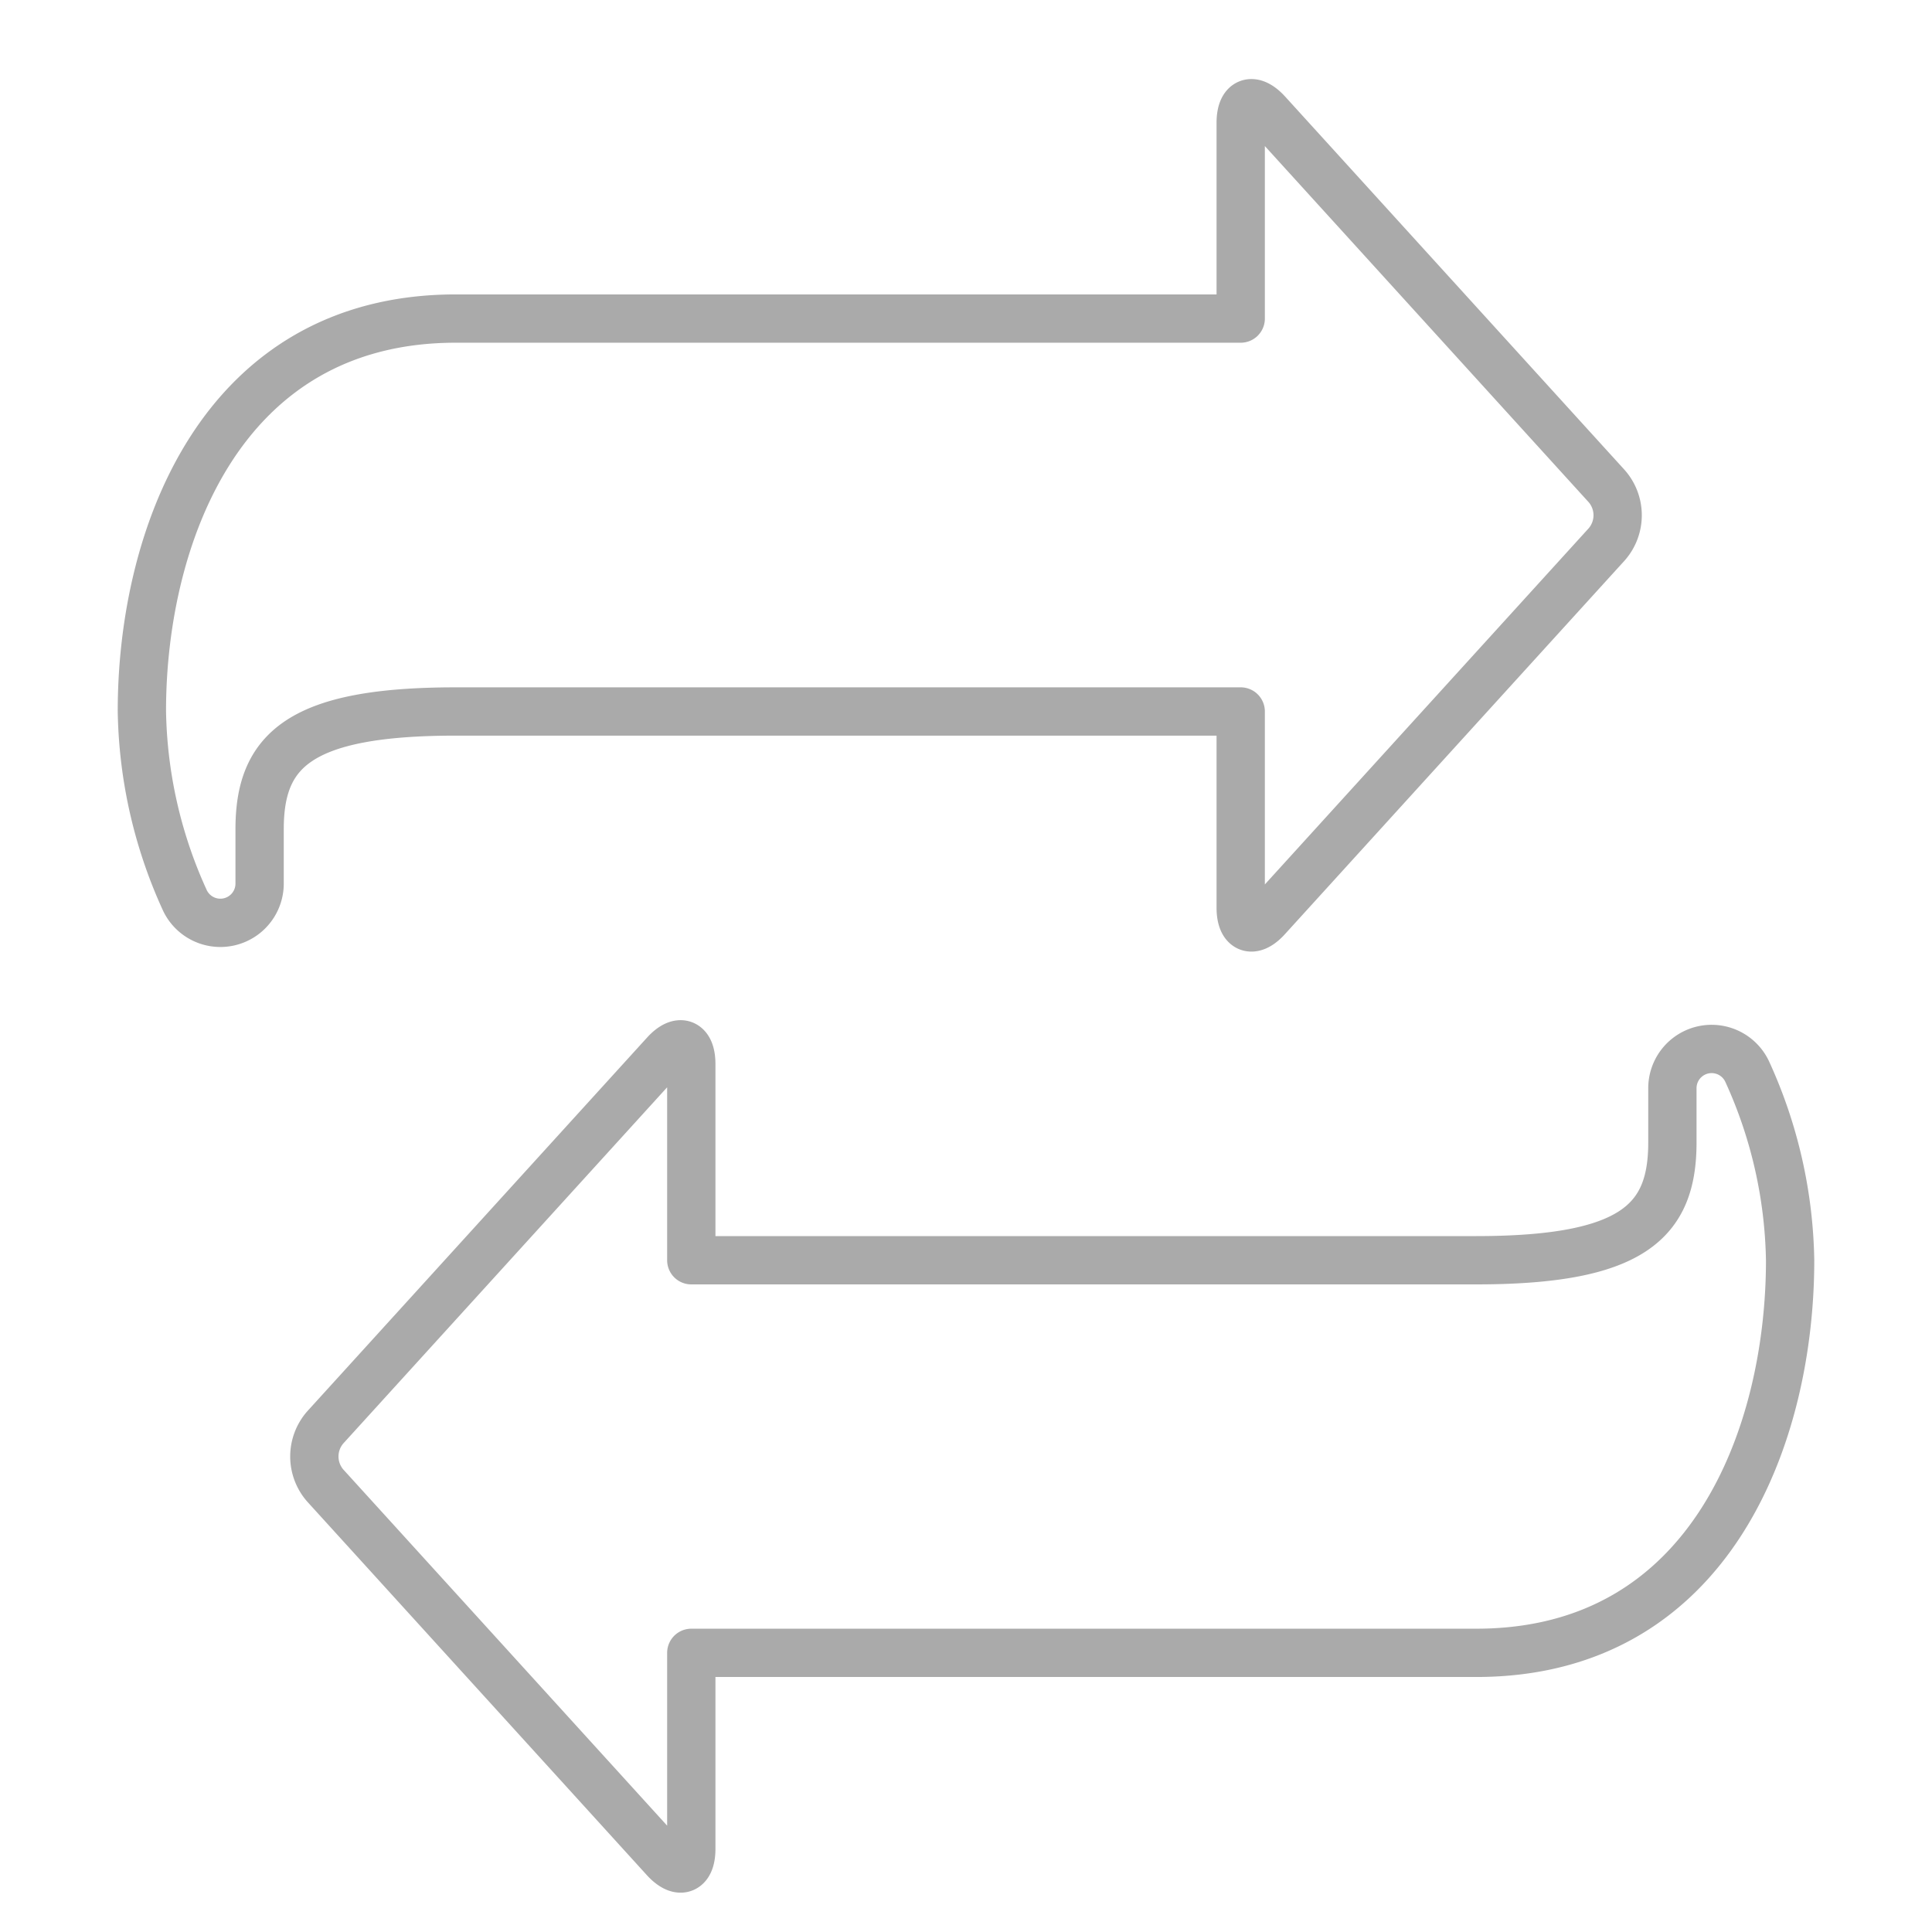
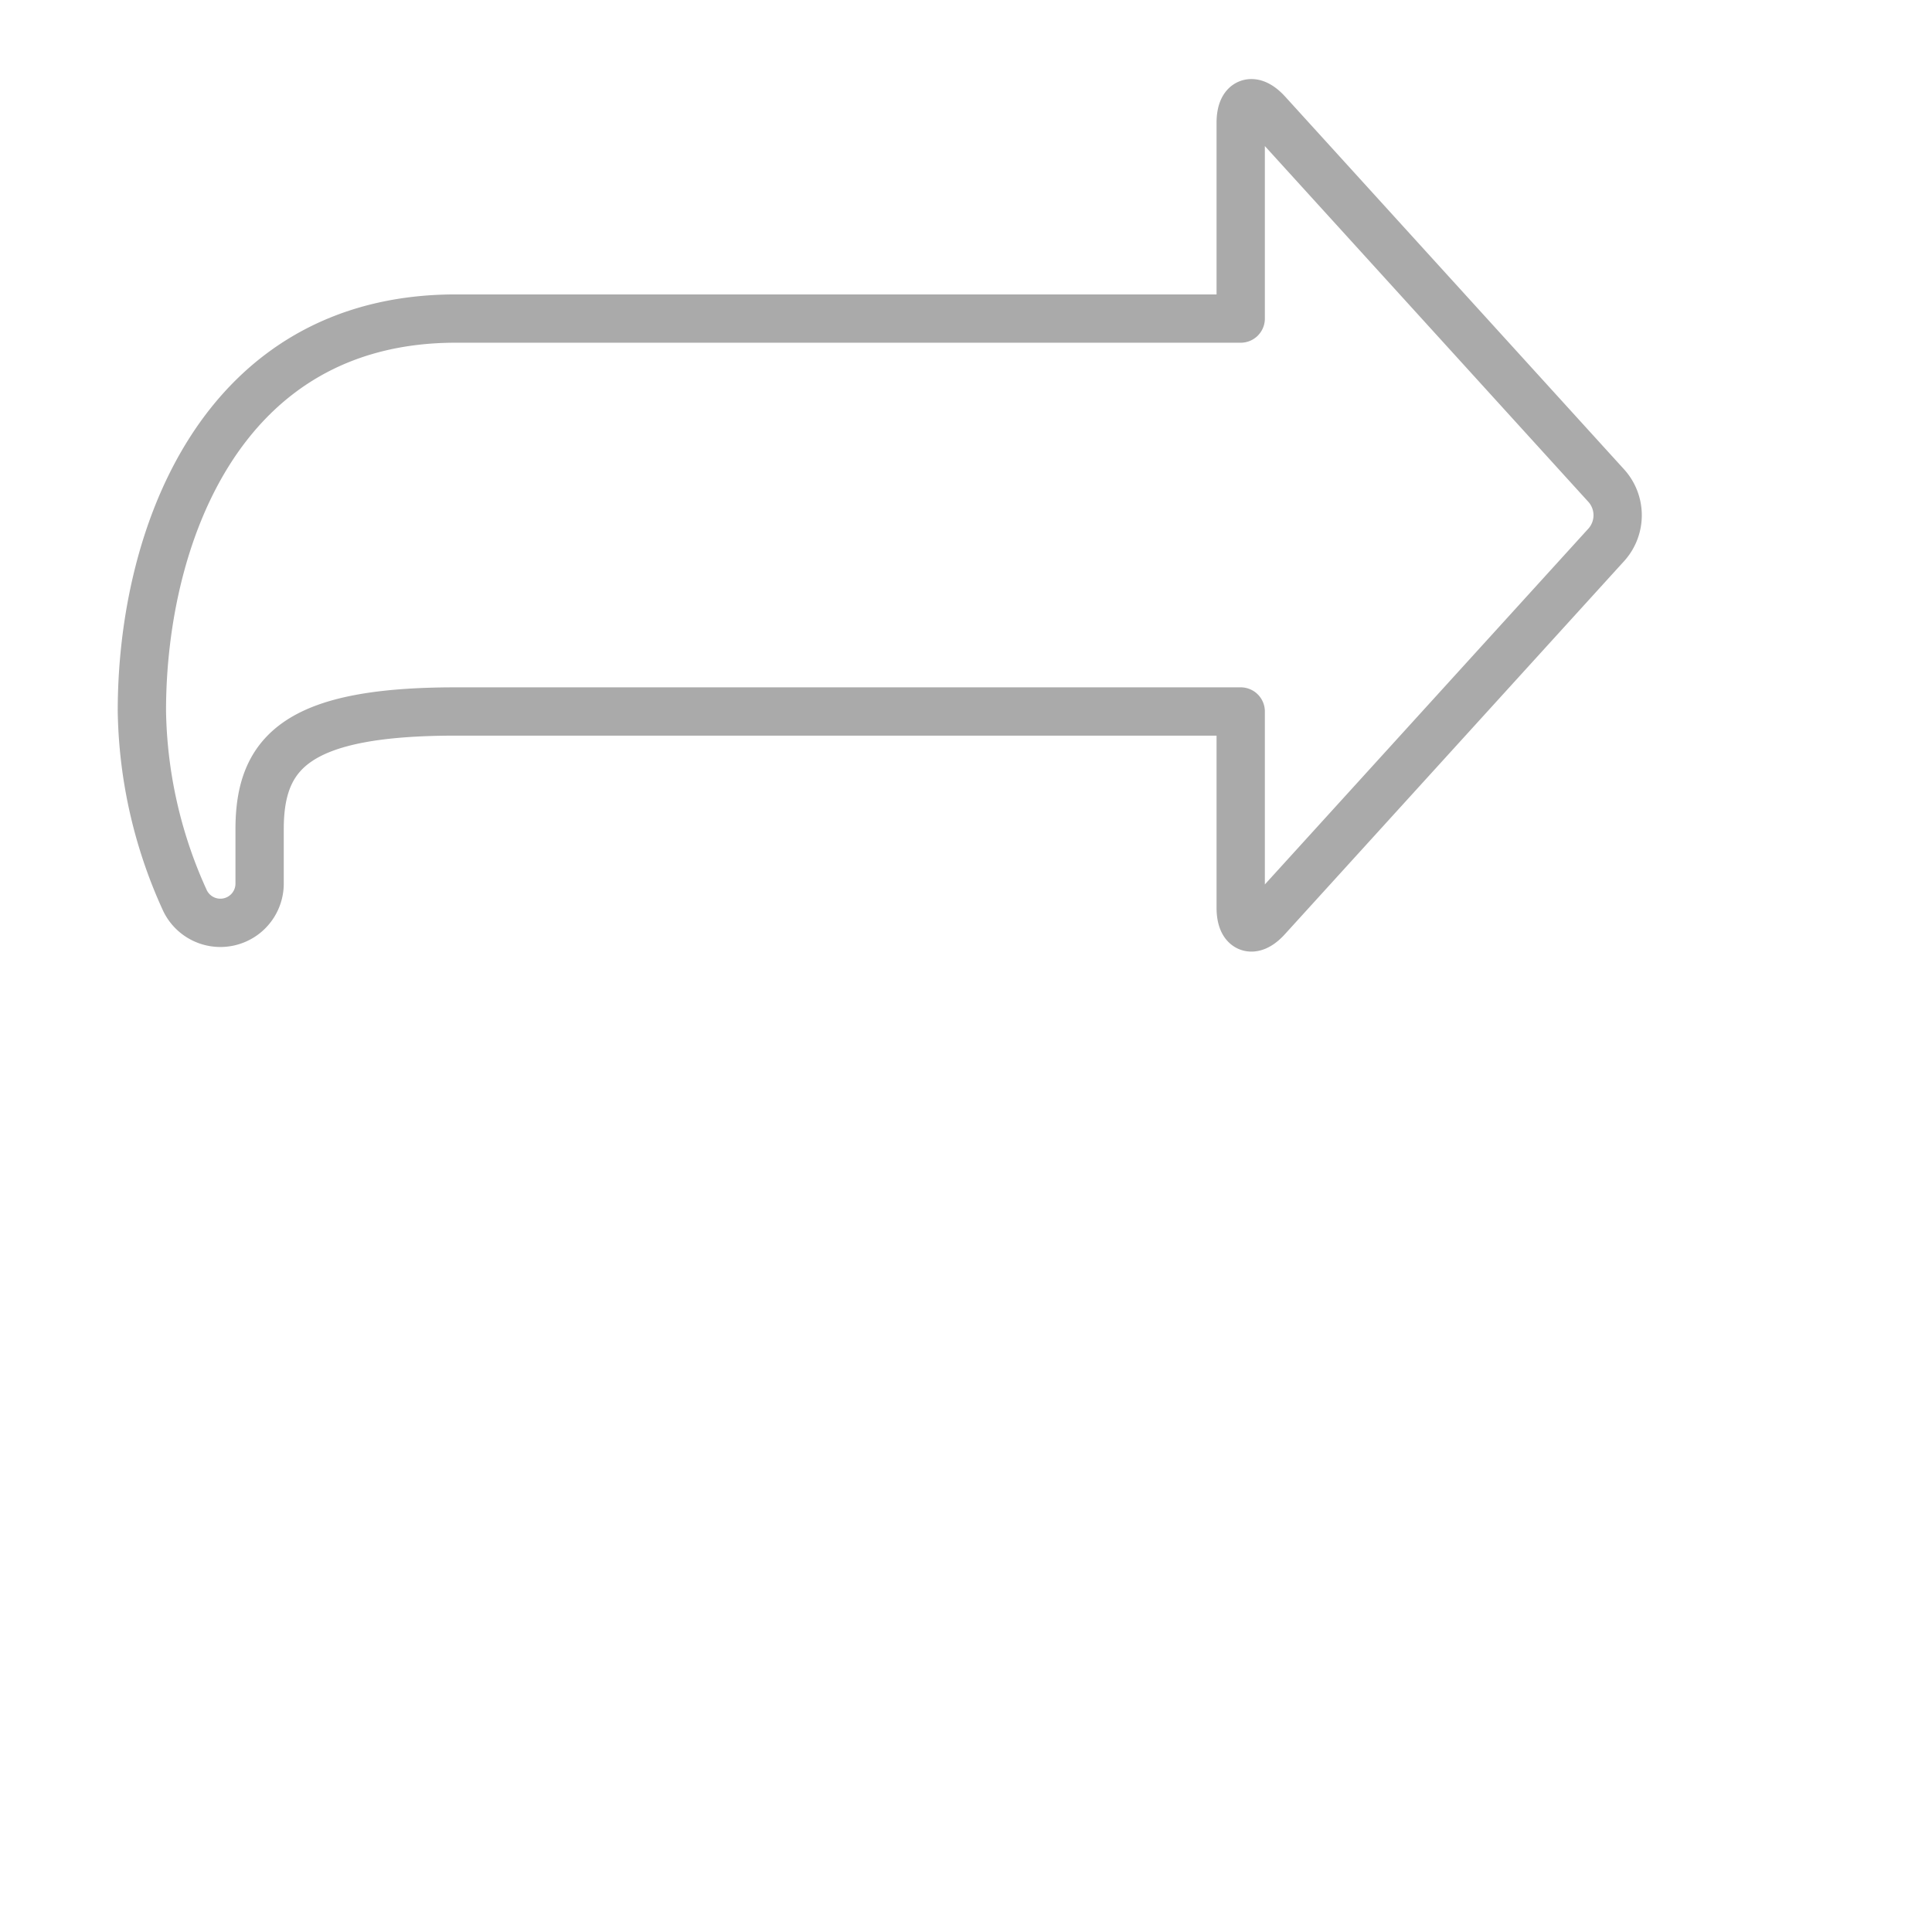
<svg xmlns="http://www.w3.org/2000/svg" viewBox="-1 -1 80 80" height="80" width="80" id="Data-Transfer--Streamline-Ultimate.svg">
  <desc>Data Transfer Streamline Icon: https://streamlinehq.com</desc>
  <path d="M50.375 12.191h-32.5c-9.75 0 -13 9.071 -13 16.25a19.52 19.52 0 0 0 1.762 7.8 1.625 1.625 0 0 0 3.113 -0.65v-2.255c0 -3.25 1.625 -4.875 8.125 -4.875h32.5v8.125c0 0.894 0.491 1.086 1.092 0.422l14.066 -15.47a1.83 1.83 0 0 0 0 -2.405l-14.066 -15.47c-0.601 -0.65 -1.092 -0.471 -1.092 0.422Z" fill="none" stroke="#aaaaaa" stroke-linecap="round" stroke-linejoin="round" stroke-width="2" />
-   <path d="M27.625 67.441h32.5c9.75 0 13 -9.071 13 -16.25a19.5 19.5 0 0 0 -1.762 -7.784 1.625 1.625 0 0 0 -3.113 0.65v2.252c0 3.25 -1.625 4.875 -8.125 4.875h-32.5v-8.125c0 -0.894 -0.491 -1.082 -1.092 -0.422l-14.066 15.47a1.83 1.83 0 0 0 0 2.405l14.066 15.47c0.601 0.65 1.092 0.471 1.092 -0.422Z" fill="none" stroke="#aaaaaa" stroke-linecap="round" stroke-linejoin="round" stroke-width="2" />
</svg>